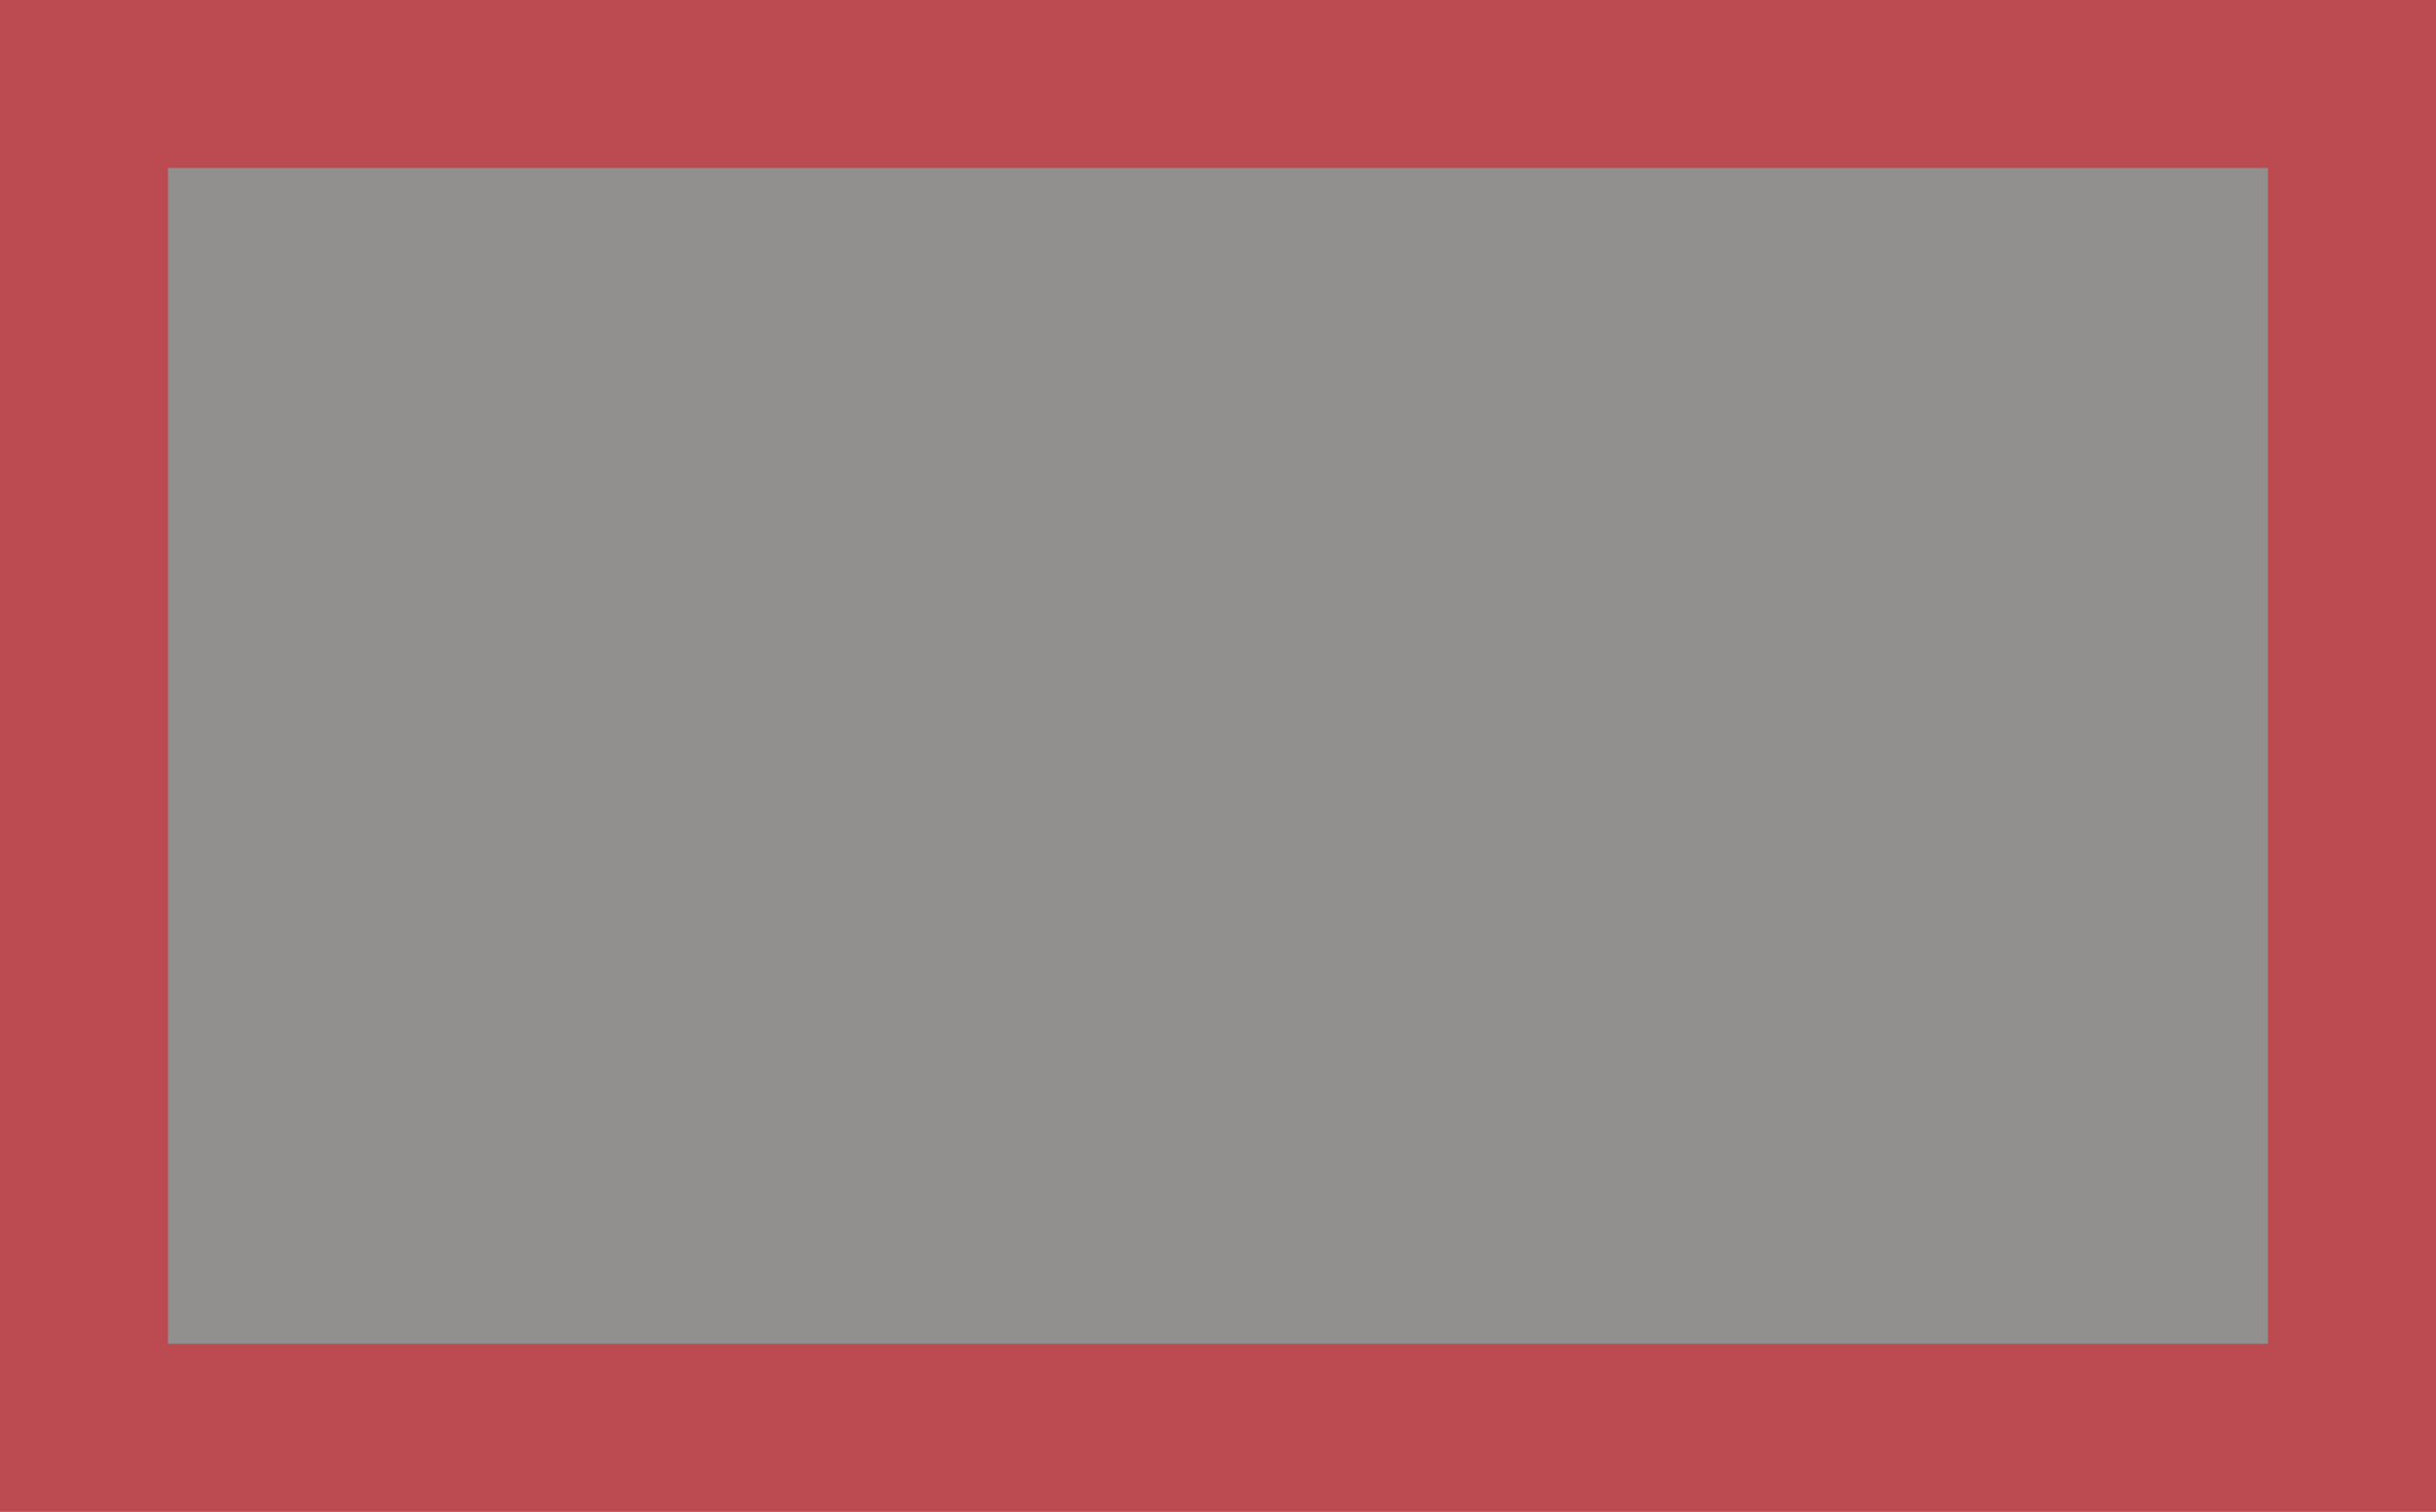
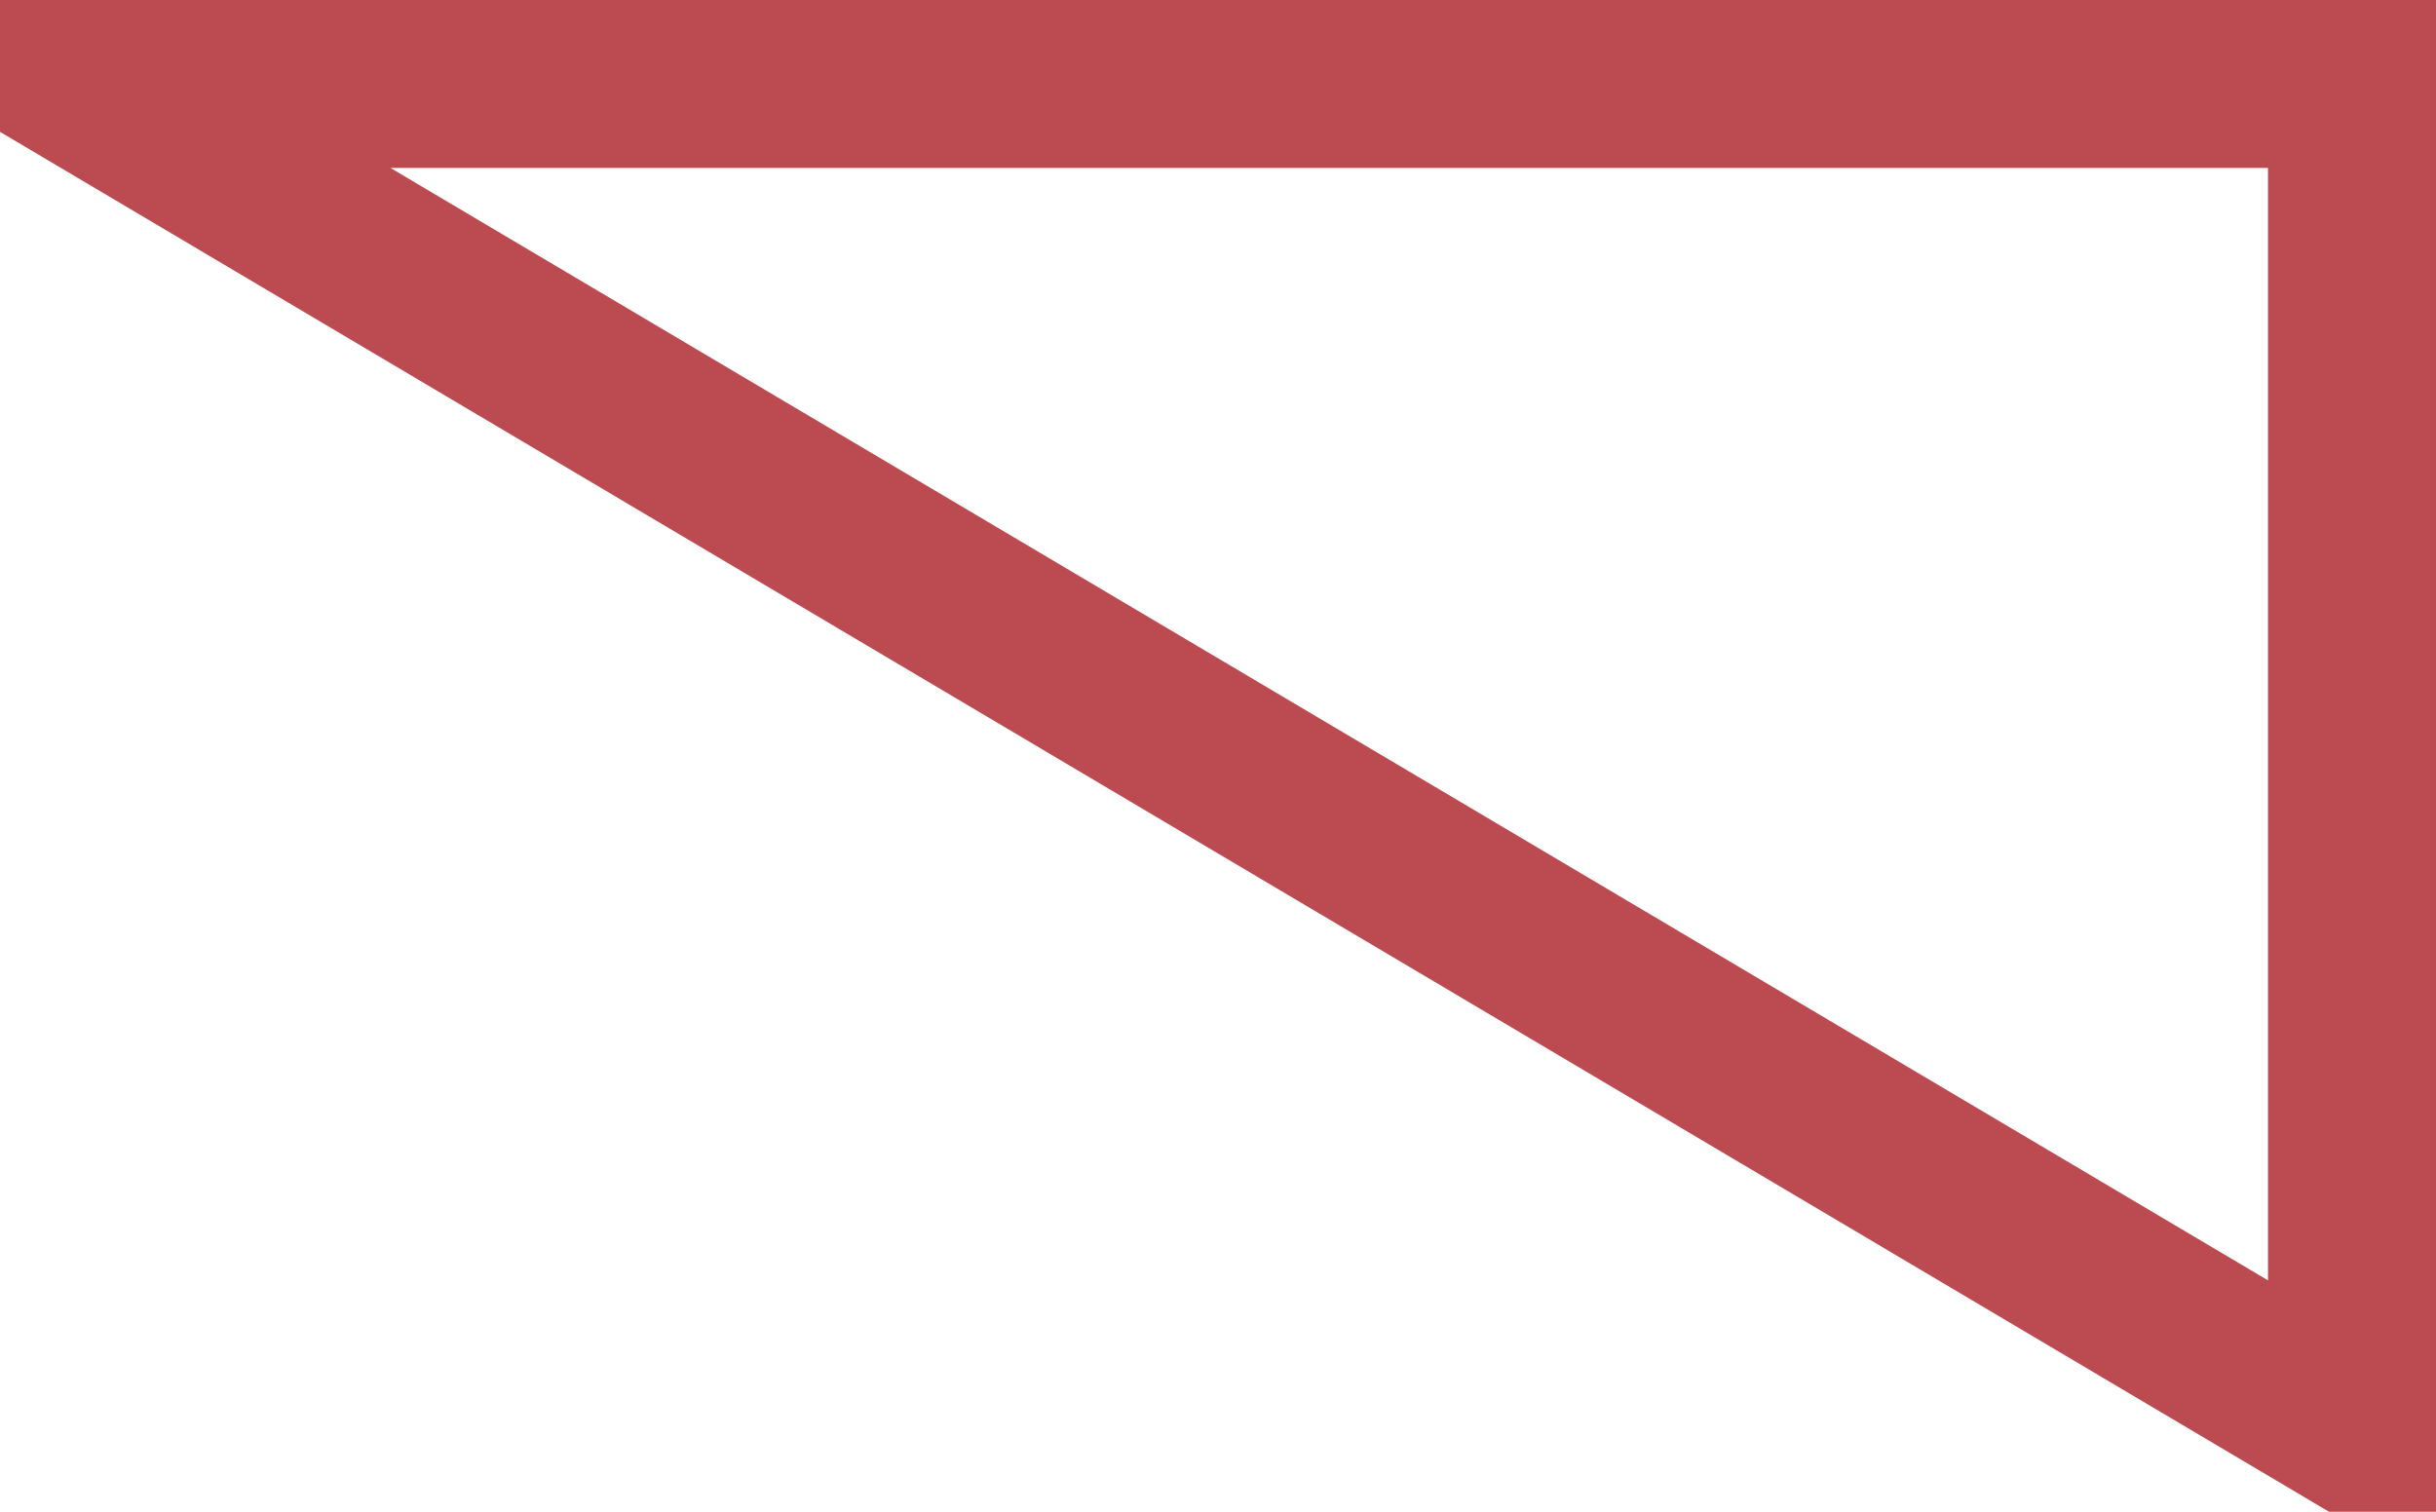
<svg xmlns="http://www.w3.org/2000/svg" xmlns:xlink="http://www.w3.org/1999/xlink" width="29" height="18" viewBox="0 0 29 18">
  <defs>
-     <path id="a" d="M0 0h29v18H0z" />
-   </defs>
+     </defs>
  <g fill="none" fill-rule="evenodd">
    <use fill="#928f8f" xlink:href="#a" />
-     <path stroke="#bc4b51" stroke-width="2" d="M1 1h27v16H1z" />
+     <path stroke="#bc4b51" stroke-width="2" d="M1 1h27v16z" />
  </g>
</svg>